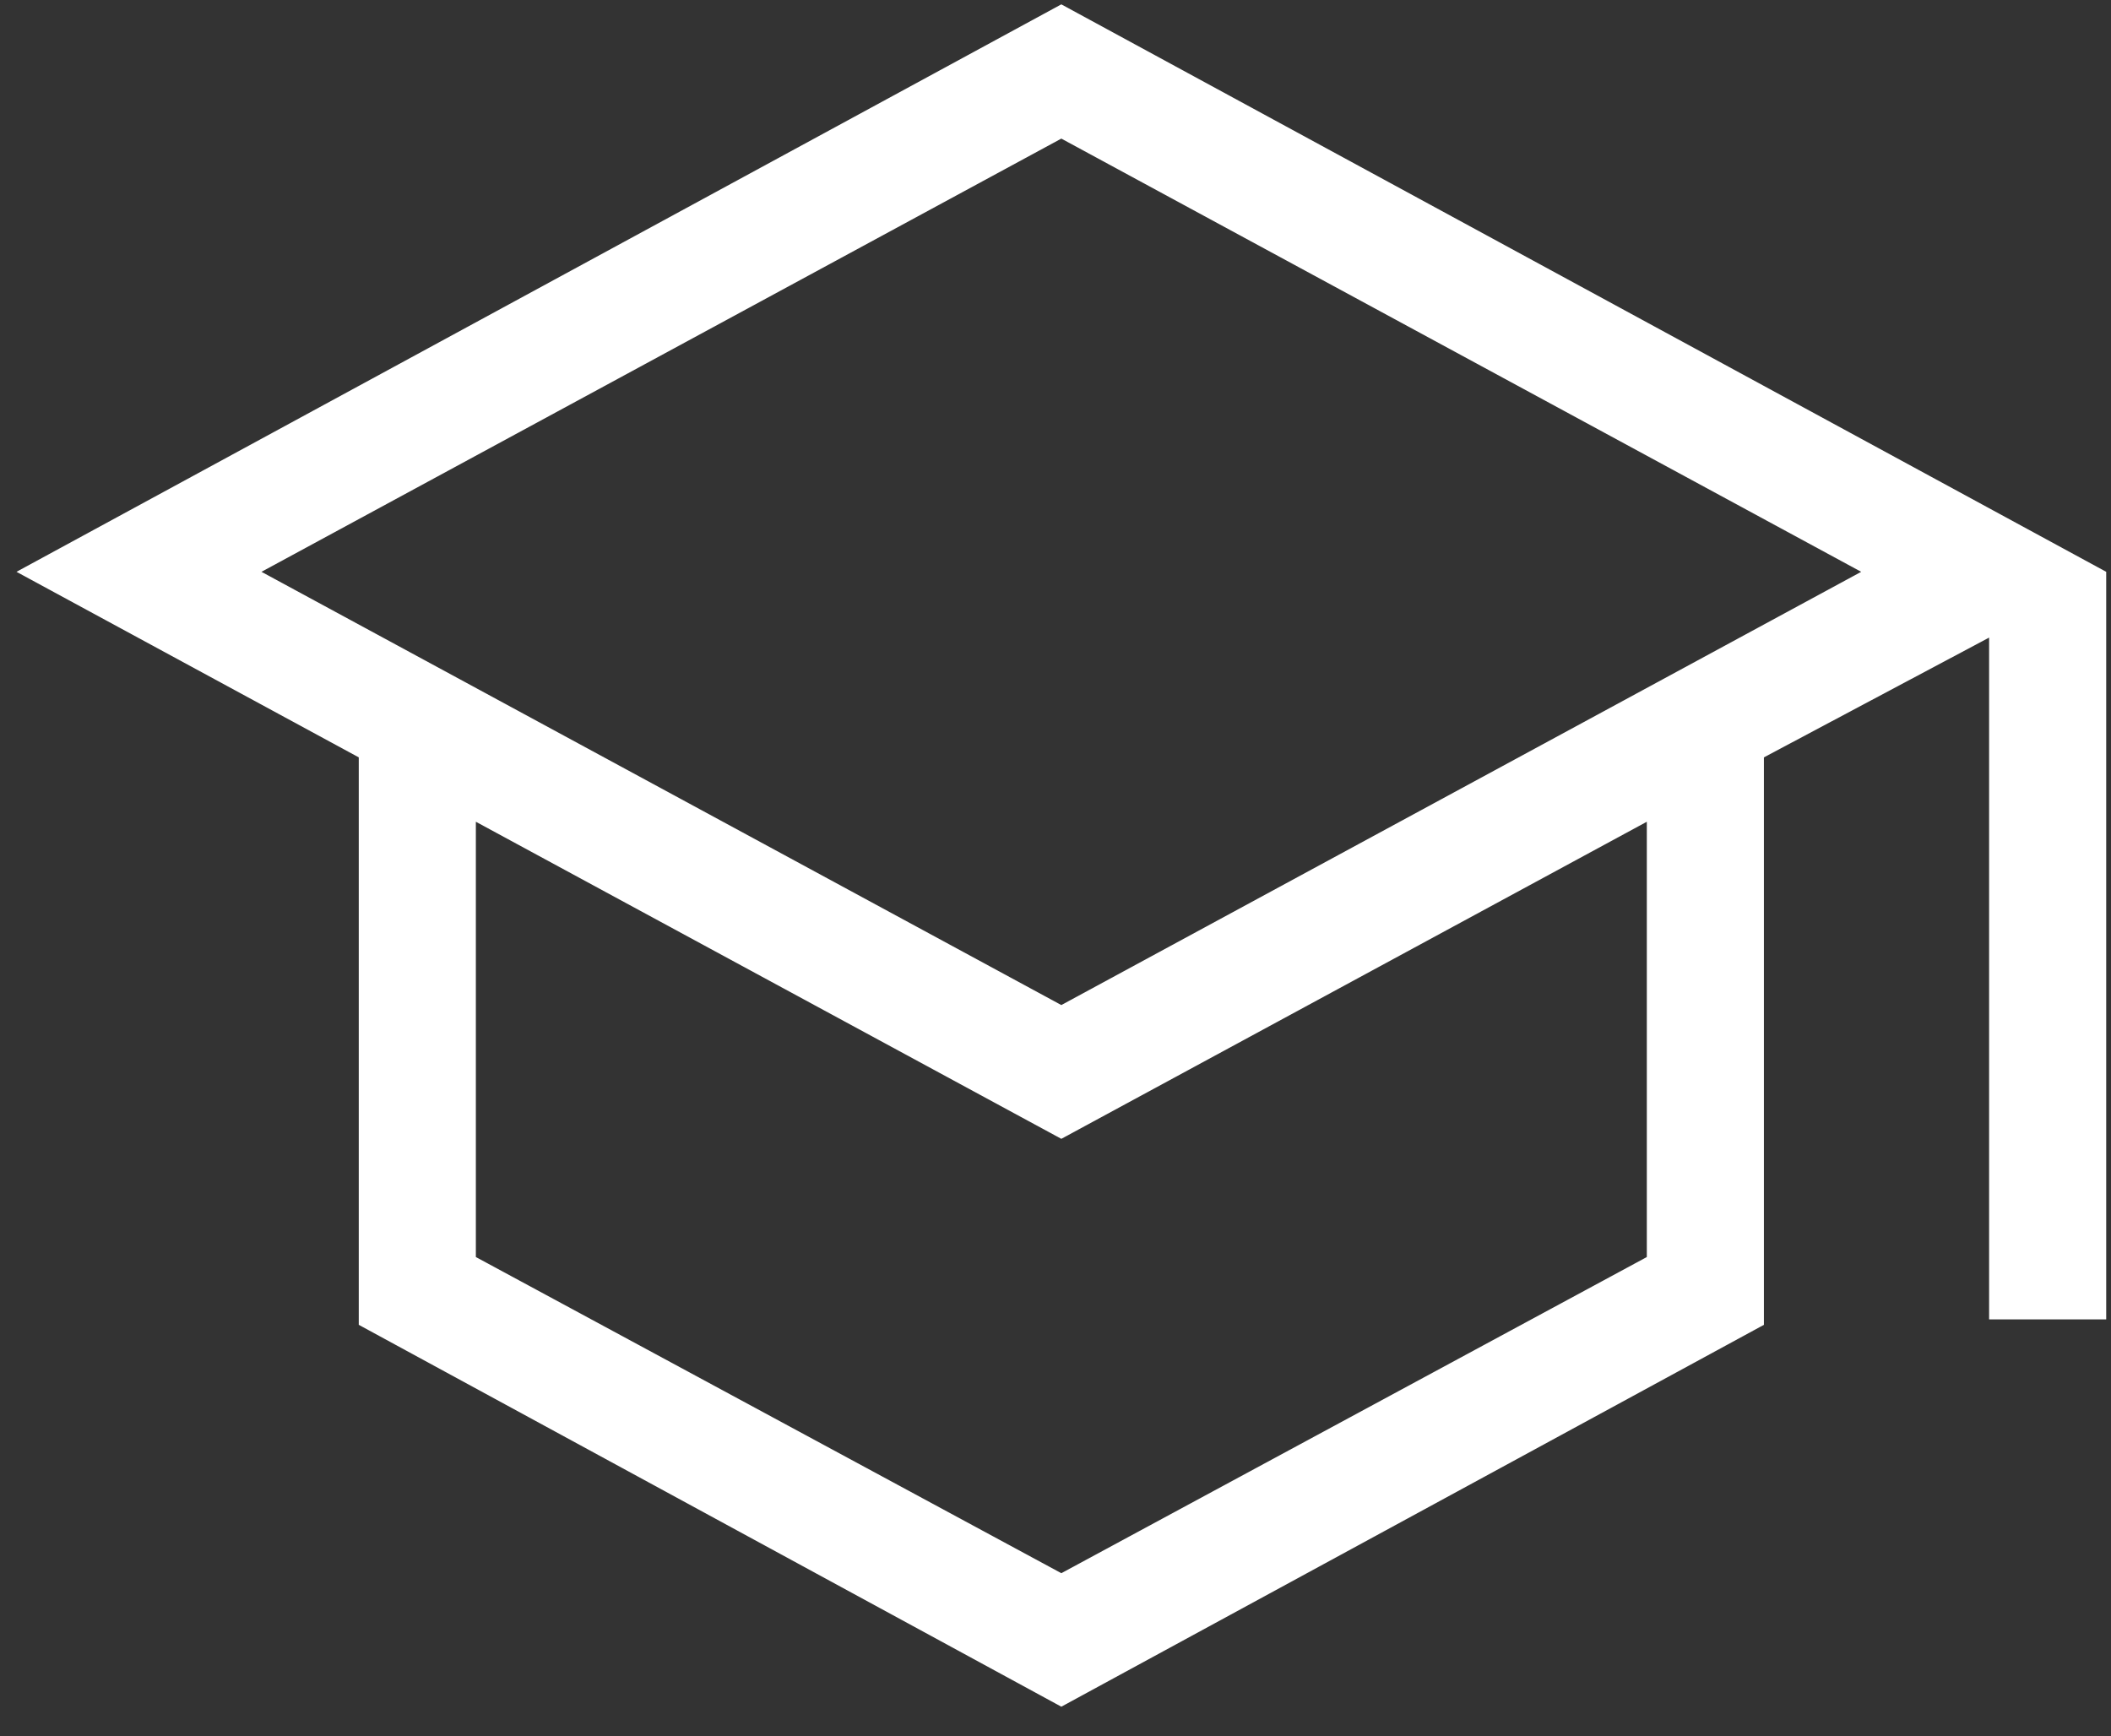
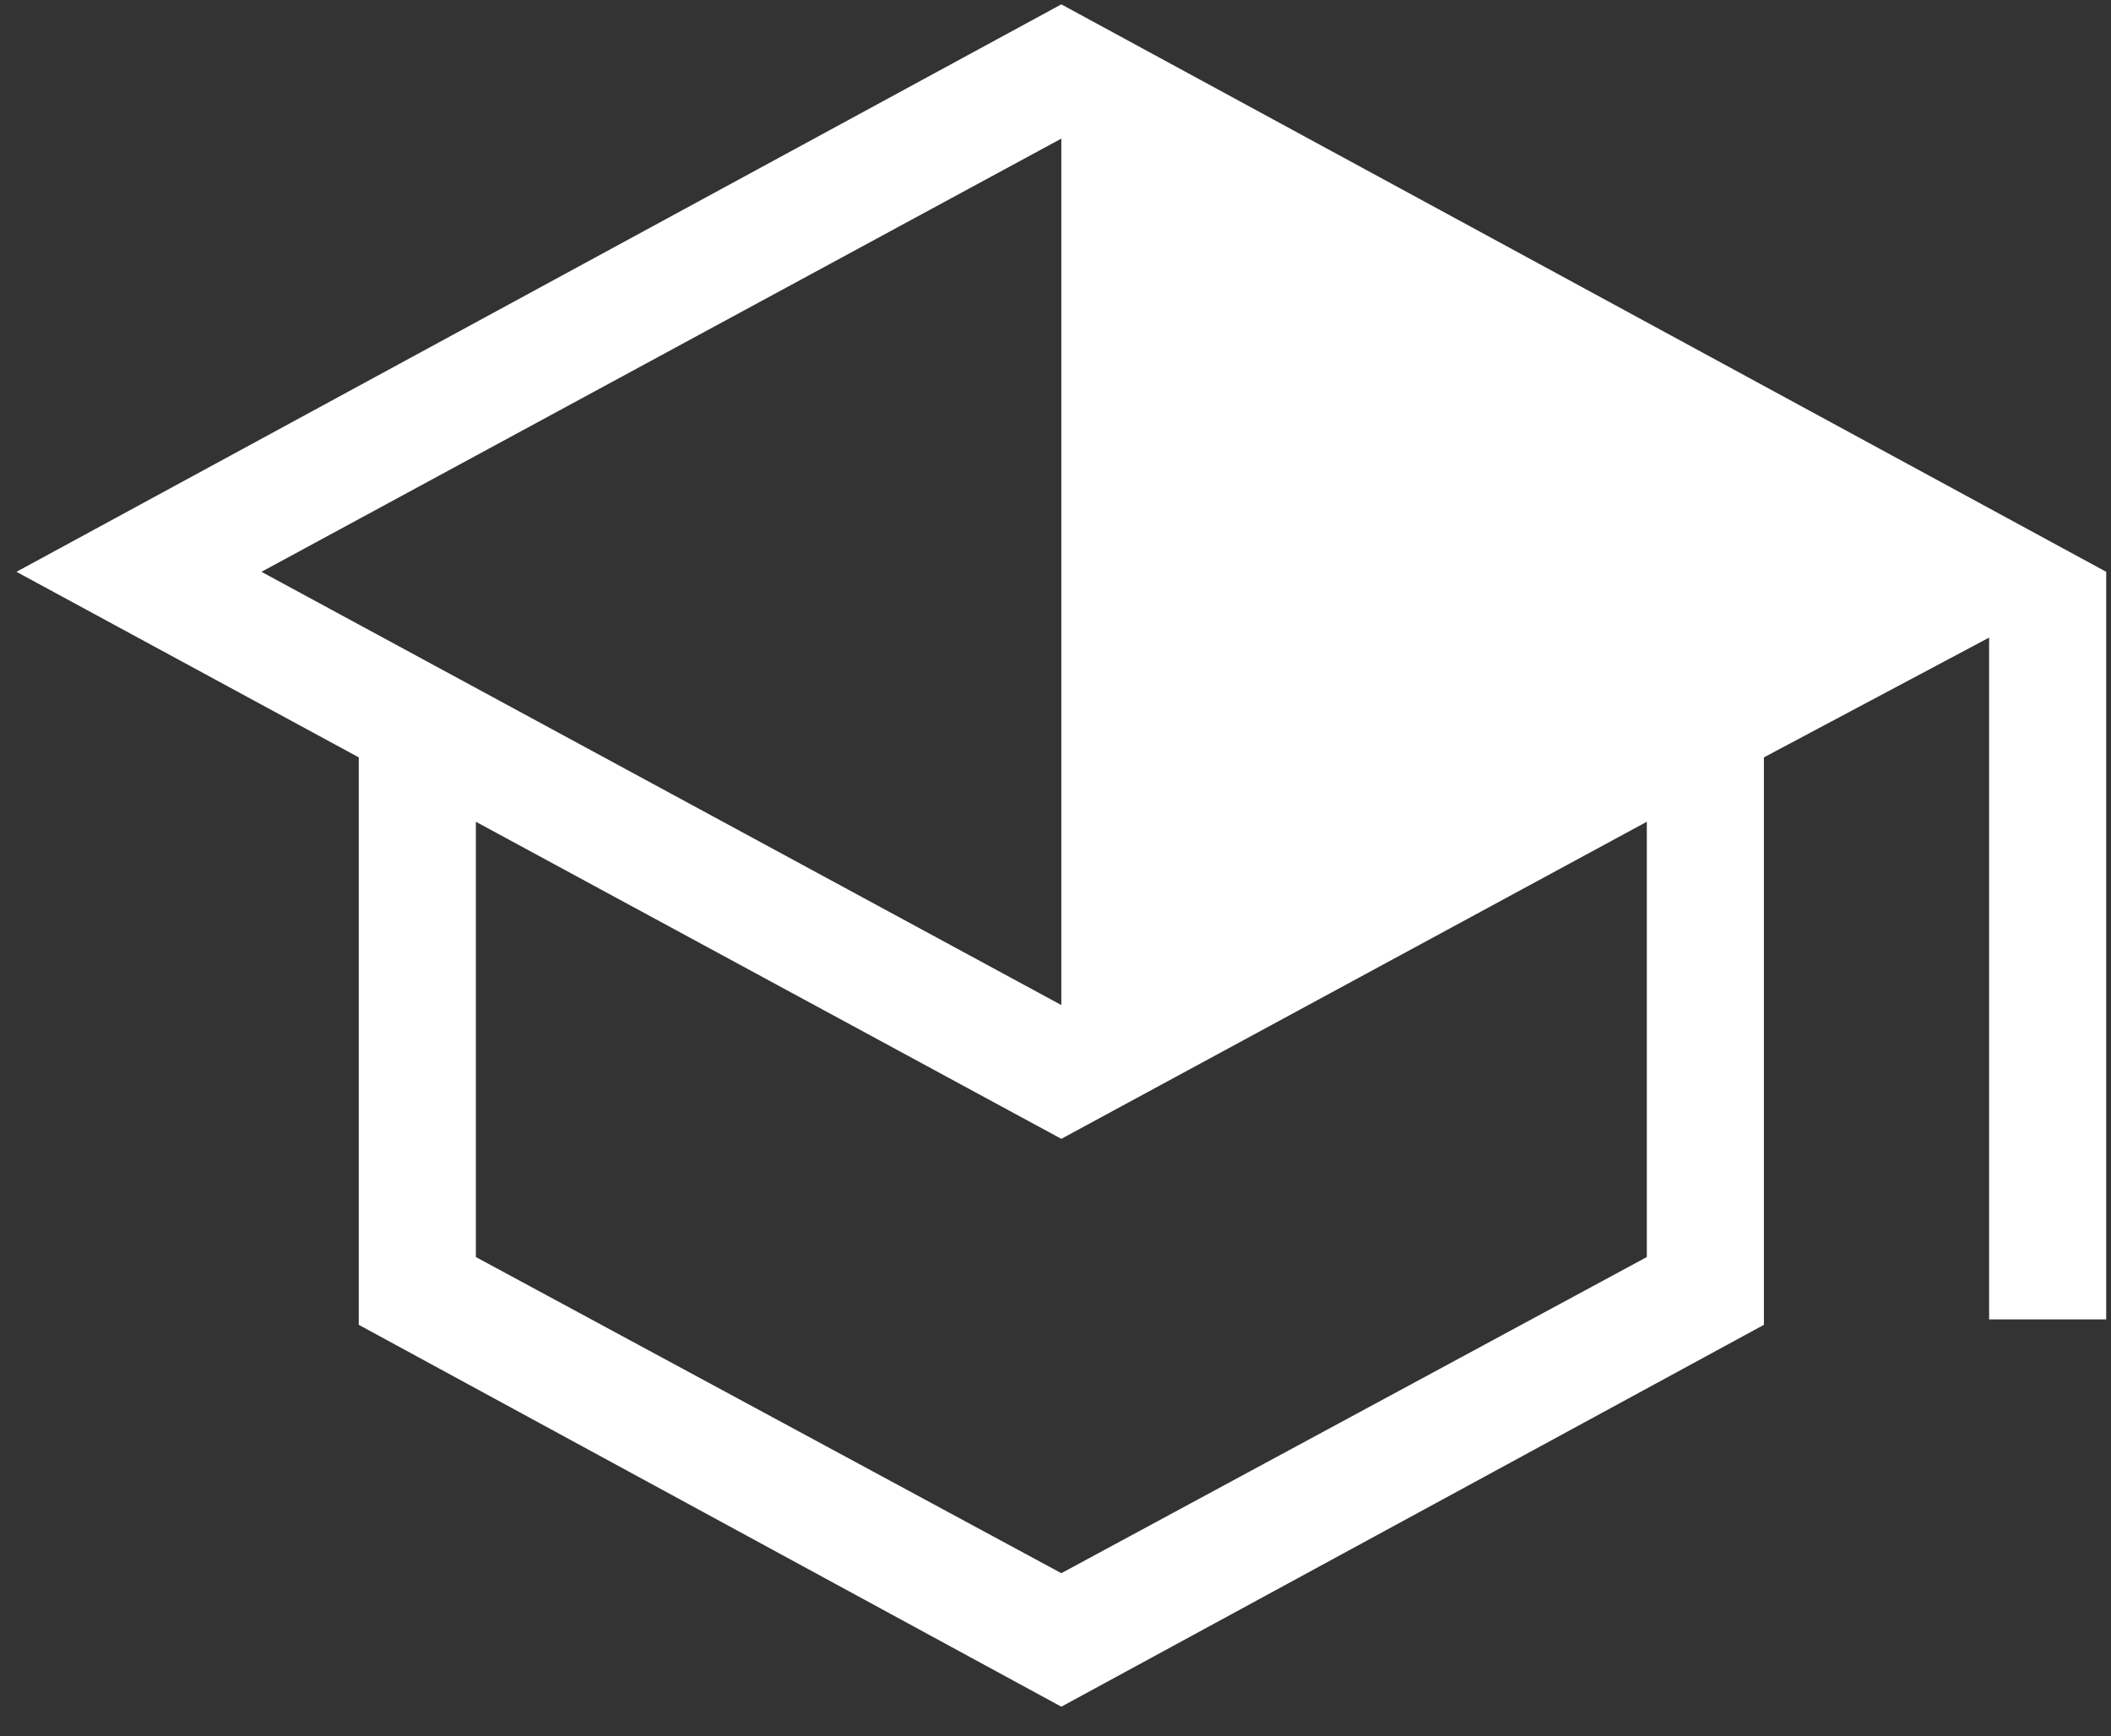
<svg xmlns="http://www.w3.org/2000/svg" width="62" height="51" viewBox="0 0 62 51" fill="none">
  <rect x="0" y="0" width="62" height="51" fill="#333333" stroke="none" />
-   <path d="M31.171 50.128L10.537 38.912V22.245L0.484 16.795L31.171 0.128L61.859 16.795V38.753H58.42V18.727L51.806 22.245V38.912L31.171 50.128ZM31.171 29.52L54.663 16.795L31.171 4.071L7.679 16.795L31.171 29.52ZM31.171 46.207L48.367 36.921V24.136L31.171 33.449L13.976 24.136V36.921L31.171 46.207Z" fill="white" />
+   <path d="M31.171 50.128L10.537 38.912V22.245L0.484 16.795L31.171 0.128L61.859 16.795V38.753H58.42V18.727L51.806 22.245V38.912L31.171 50.128ZM31.171 29.52L31.171 4.071L7.679 16.795L31.171 29.52ZM31.171 46.207L48.367 36.921V24.136L31.171 33.449L13.976 24.136V36.921L31.171 46.207Z" fill="white" />
</svg>